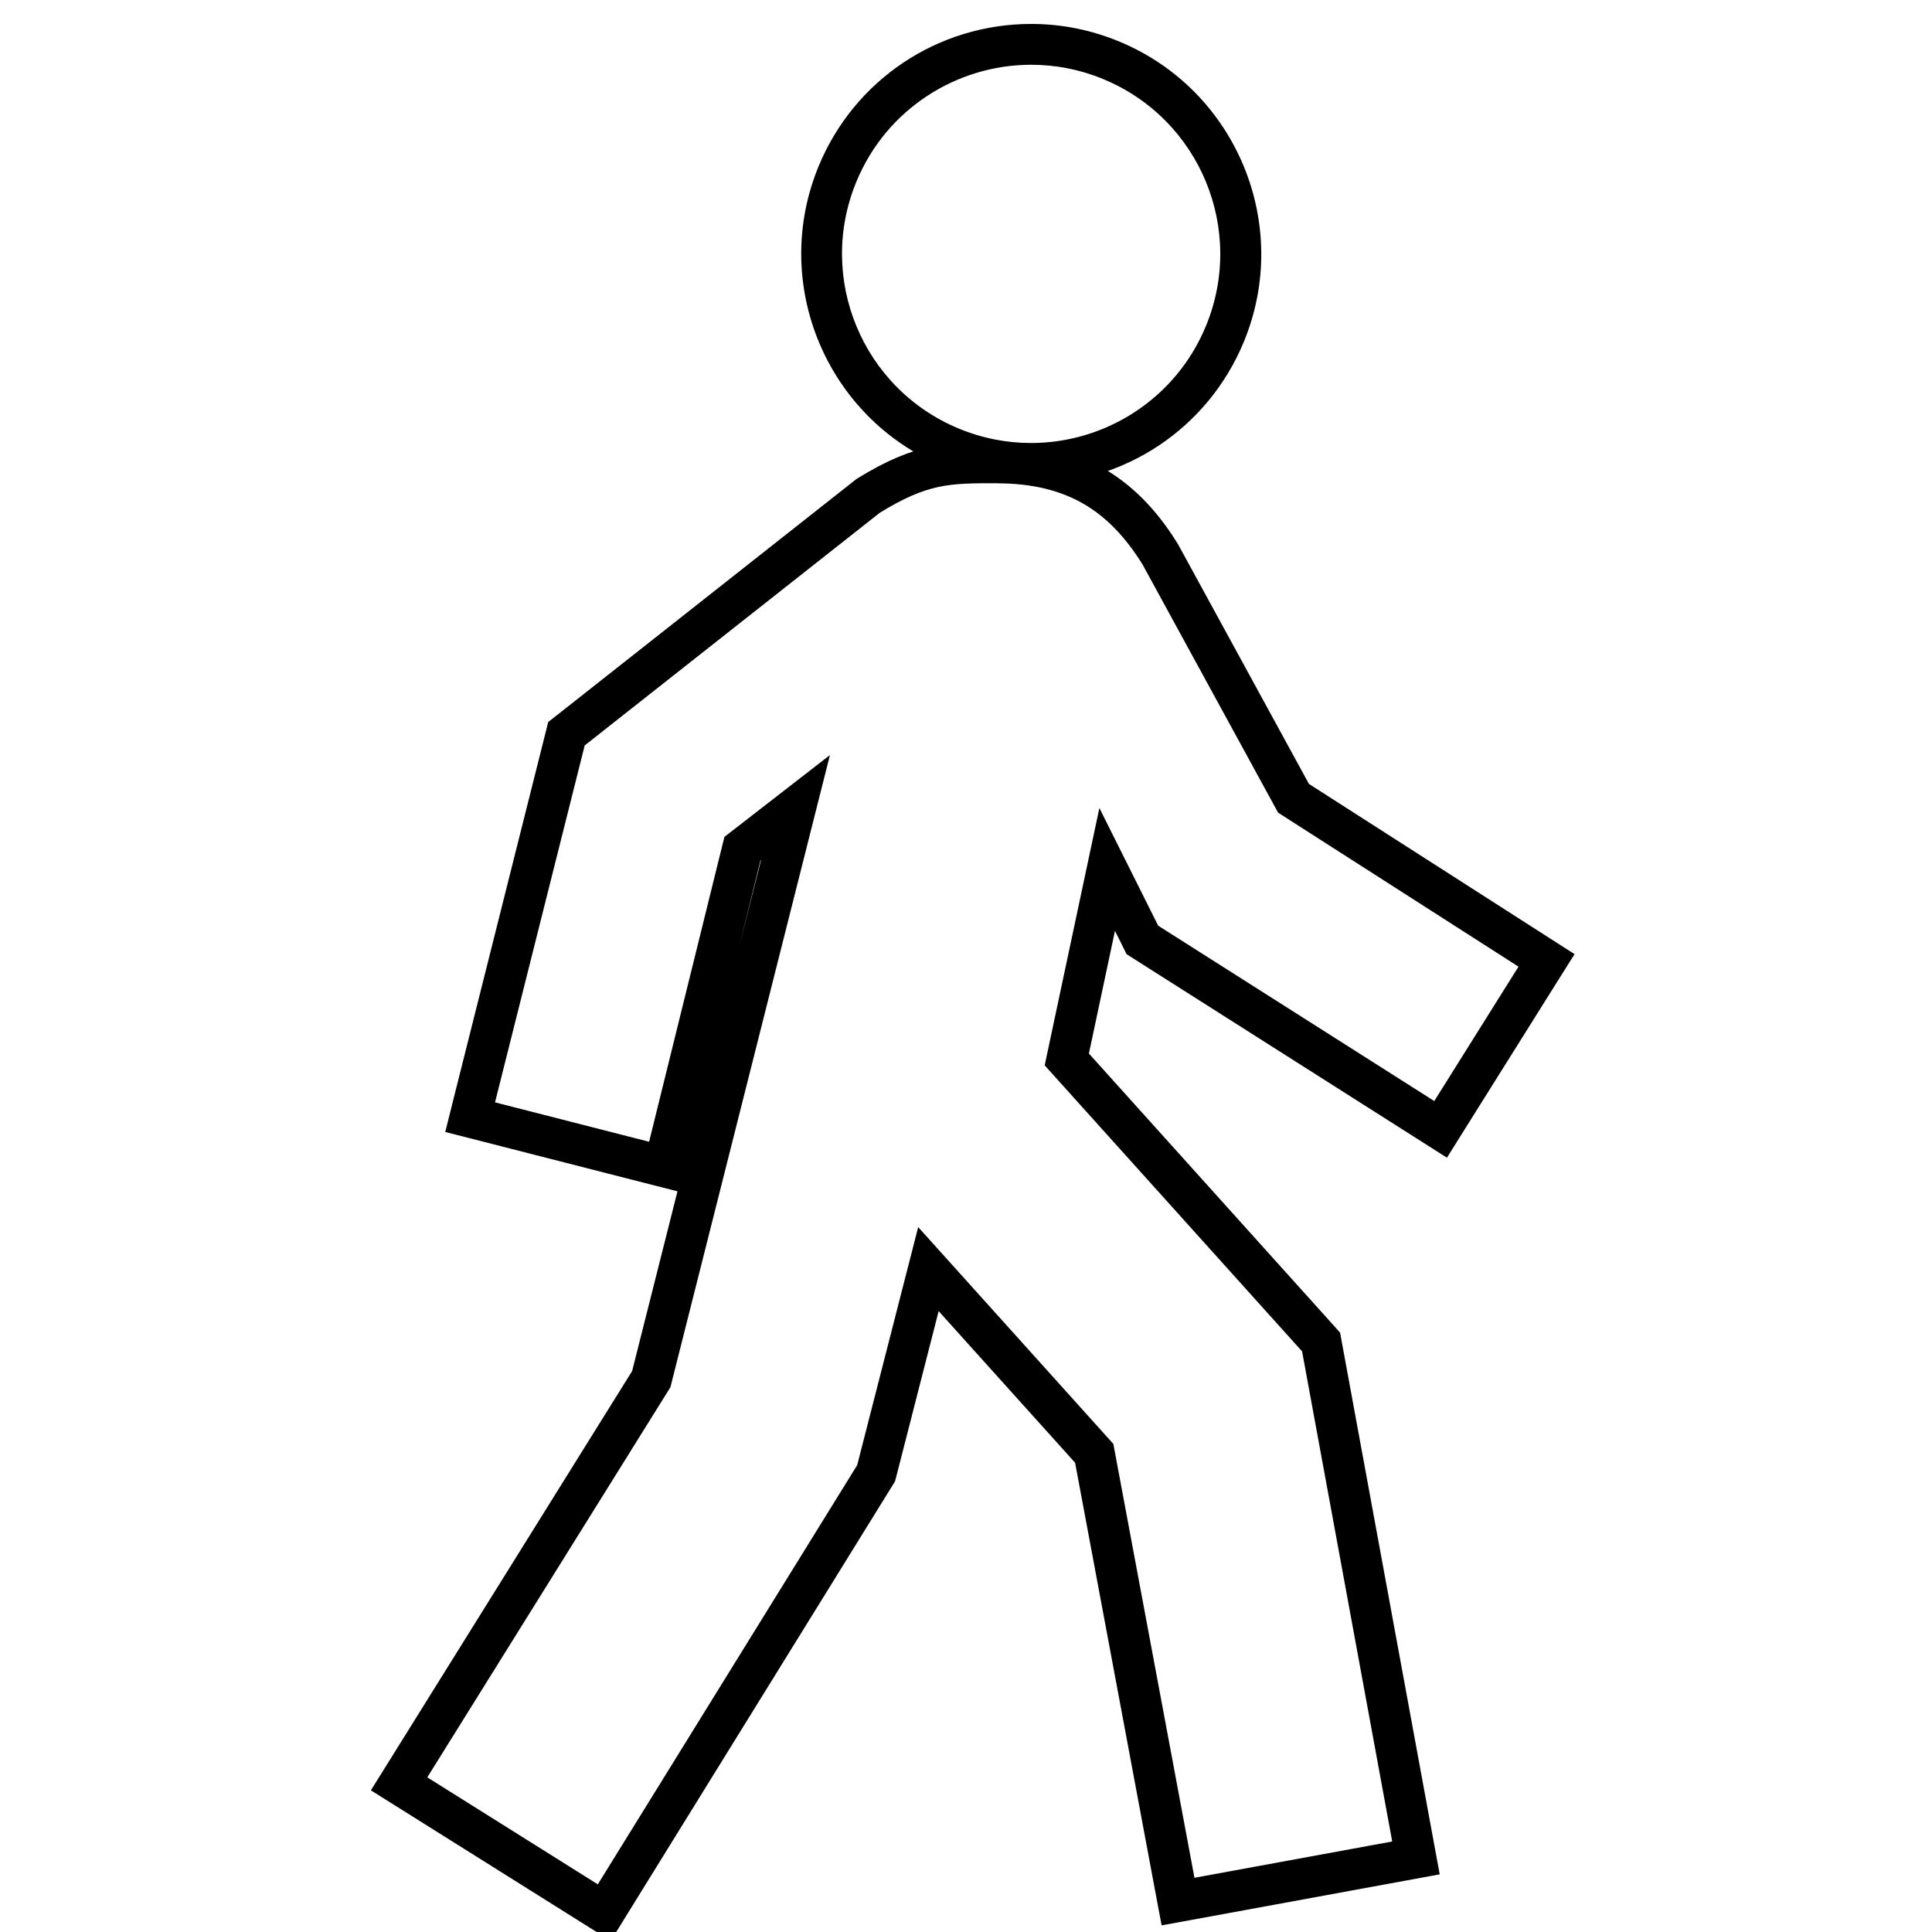
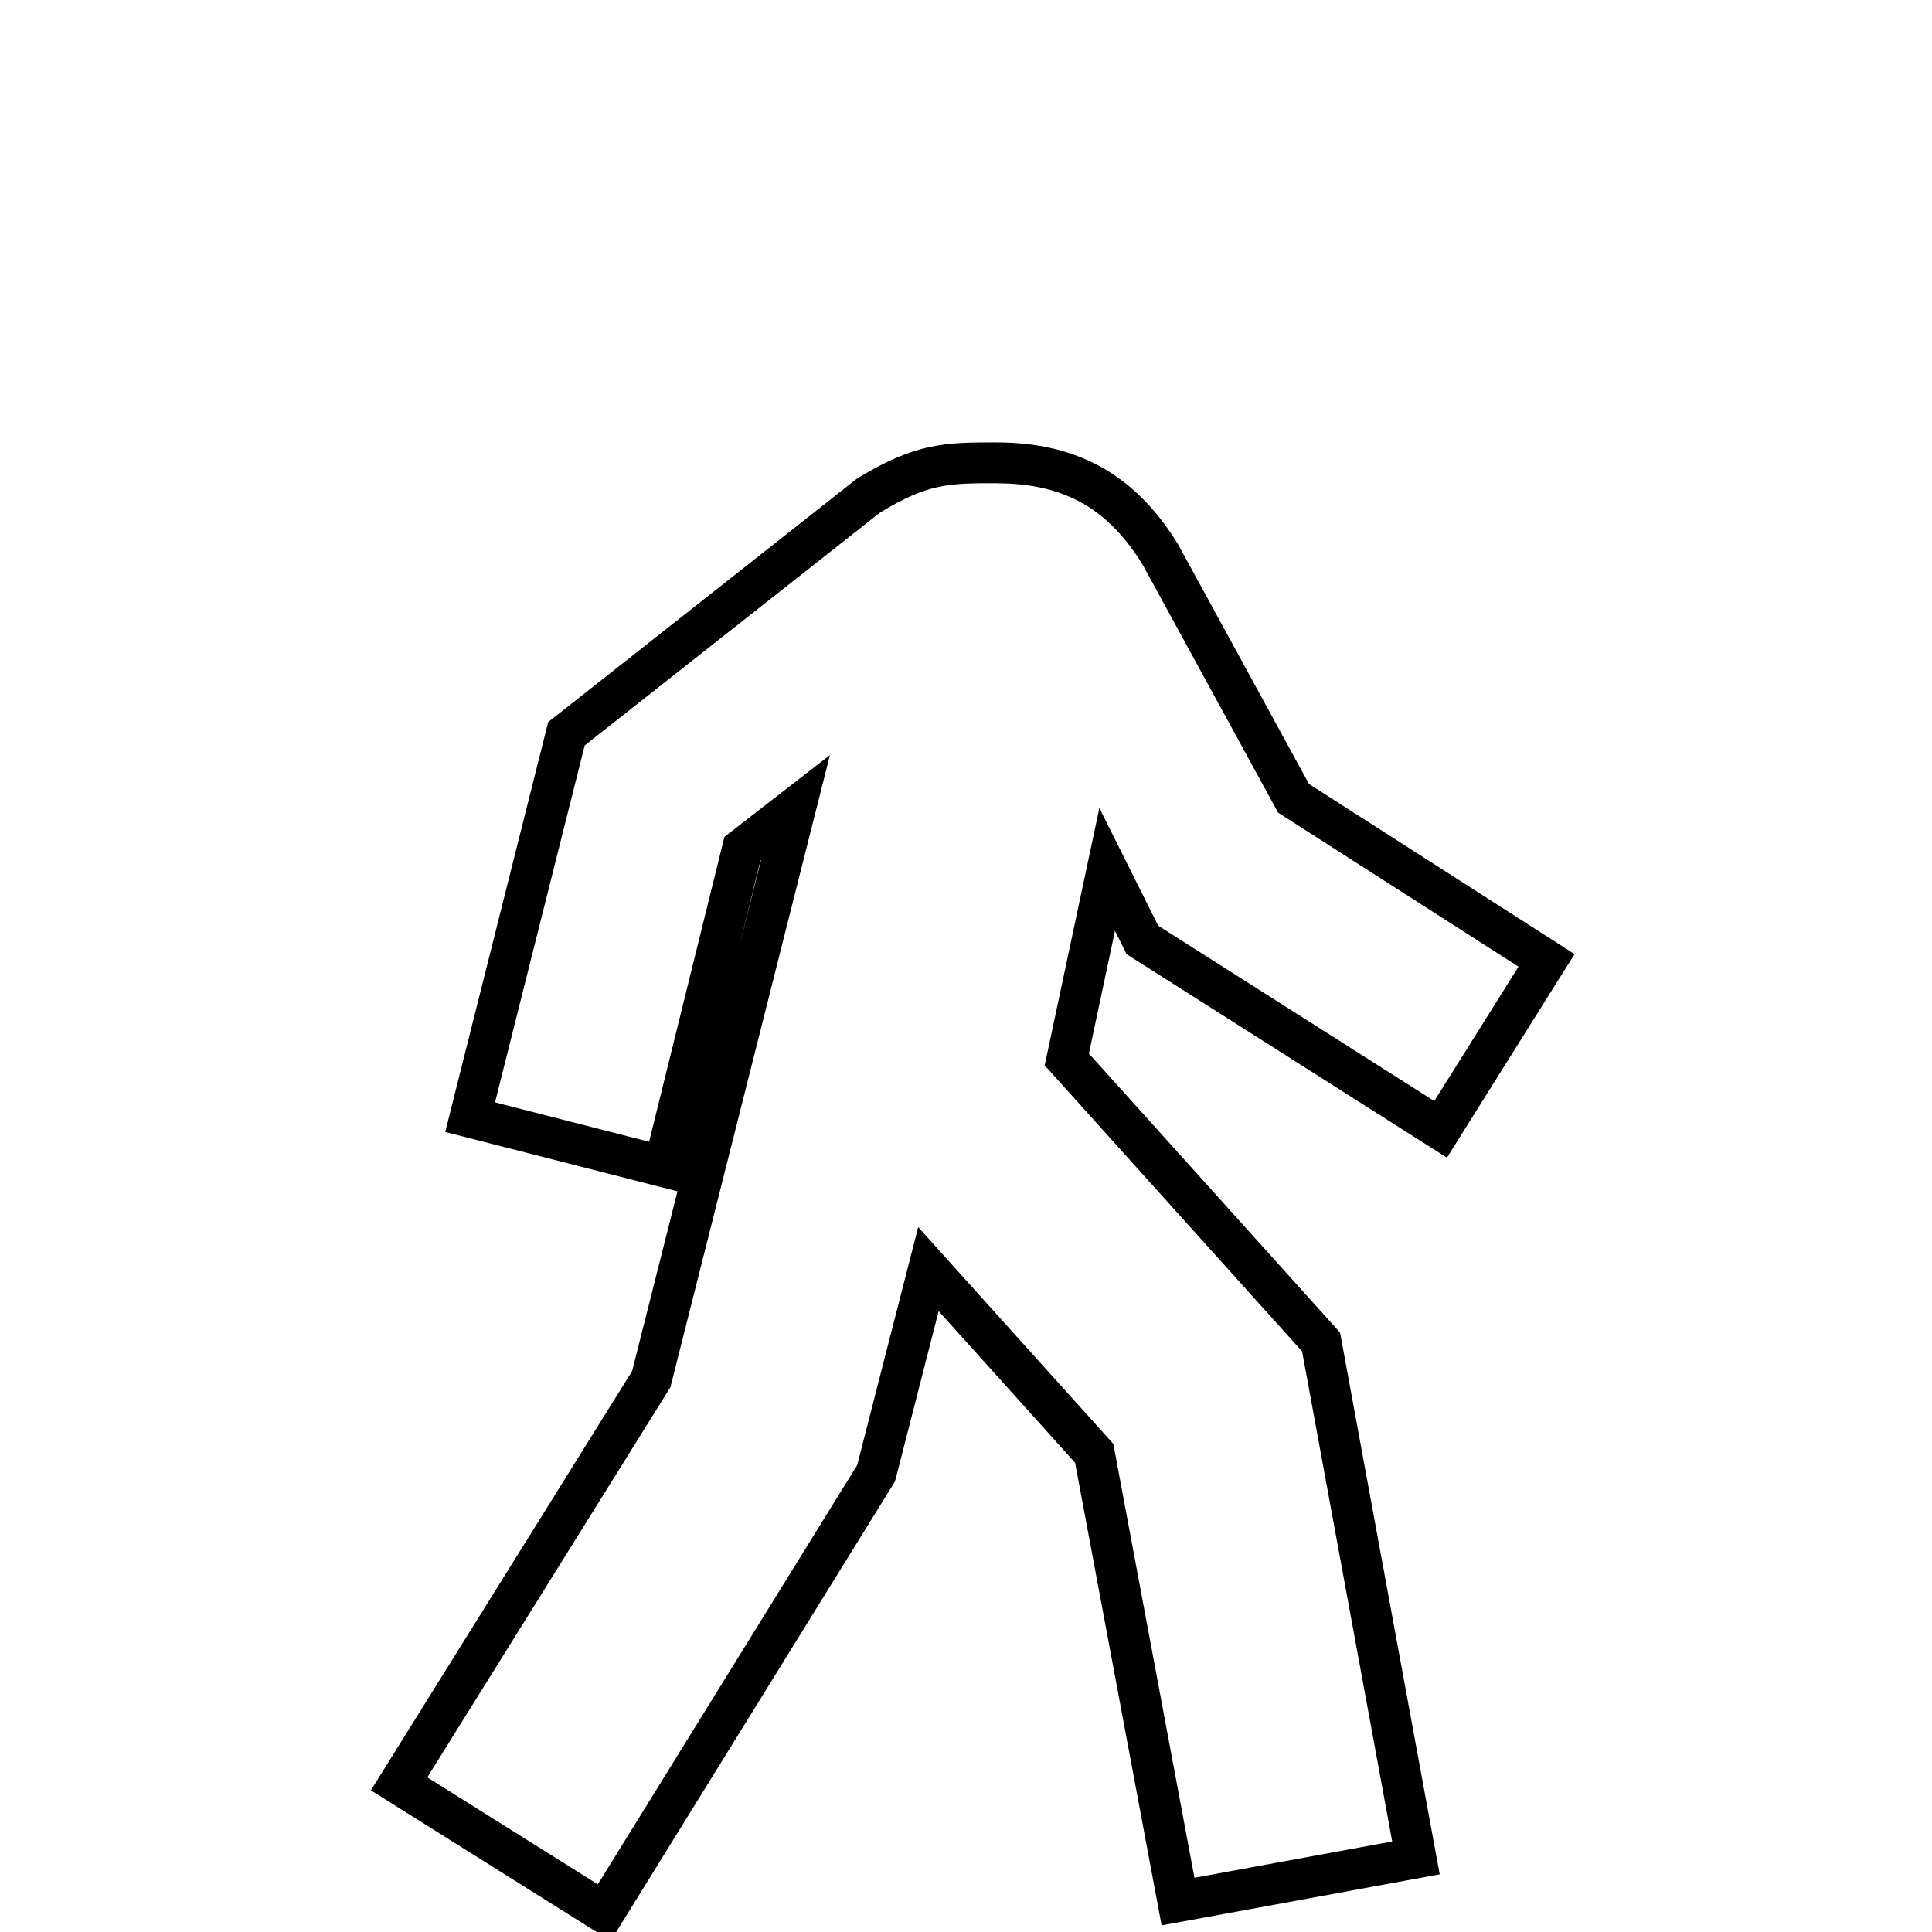
<svg xmlns="http://www.w3.org/2000/svg" viewBox="0 0 100 100" fill-rule="evenodd">
  <path d="m51.582 24.766c3.738 0 6.004 1.477 7.773 4.328l6.988 12.793 12.598 8.07-4.625 7.379-14.562-9.25-2.754-5.512-2.656 12.496 13.285 14.762 4.723 25.684-10.727 1.969-4.231-22.633-9.742-10.824-3.051 11.906-13.578 21.945-9.25-5.805 12.695-20.371 8.07-31.98-4.82 3.738-3.938 15.941-8.461-2.164 4.723-18.797 15.352-12.105c2.559-1.574 3.738-1.574 6.199-1.574m-0.012-1.613c-2.555 0-4.098 0-7.047 1.812l-0.078 0.051-0.074 0.059-15.352 12.105-0.434 0.34-0.133 0.535-4.723 18.797-0.391 1.562 1.559 0.398 8.461 2.164 1.578 0.402 0.391-1.582 3.801-15.395 0.672-0.523-6.859 27.191-12.559 20.156-0.852 1.367 1.363 0.855 9.25 5.805 1.379 0.863 0.855-1.383 13.578-21.945 0.129-0.211 0.062-0.238 2.301-8.984 7.422 8.246 4.148 22.188 0.297 1.582 1.586-0.289 10.727-1.969 1.59-0.293-0.293-1.59-4.723-25.684-0.082-0.449-0.305-0.34-12.734-14.148 1.523-7.172 0.691 1.379 0.199 0.402 0.379 0.242 14.562 9.25 1.371 0.871 0.863-1.379 4.625-7.379 0.852-1.355-1.348-0.863-12.246-7.848-6.789-12.43-0.047-0.078c-2.156-3.477-5.062-5.094-9.148-5.094z" stroke-width="0.5" stroke="black" />
-   <path d="m53.375 3.102c1.281 0 2.582 0.246 3.836 0.766 5.121 2.121 7.555 7.992 5.434 13.113-1.602 3.867-5.34 6.199-9.277 6.199-1.281 0-2.582-0.246-3.836-0.766-5.121-2.121-7.555-7.992-5.434-13.113 1.602-3.867 5.34-6.199 9.277-6.199m0.004-1.613c-4.731 0-8.961 2.824-10.77 7.195-2.461 5.938 0.371 12.766 6.309 15.227 1.426 0.59 2.926 0.891 4.457 0.891 4.731 0 8.961-2.824 10.77-7.195 2.461-5.938-0.371-12.766-6.309-15.227-1.426-0.59-2.926-0.891-4.457-0.891z" stroke-width="0.5" stroke="black" />
</svg>